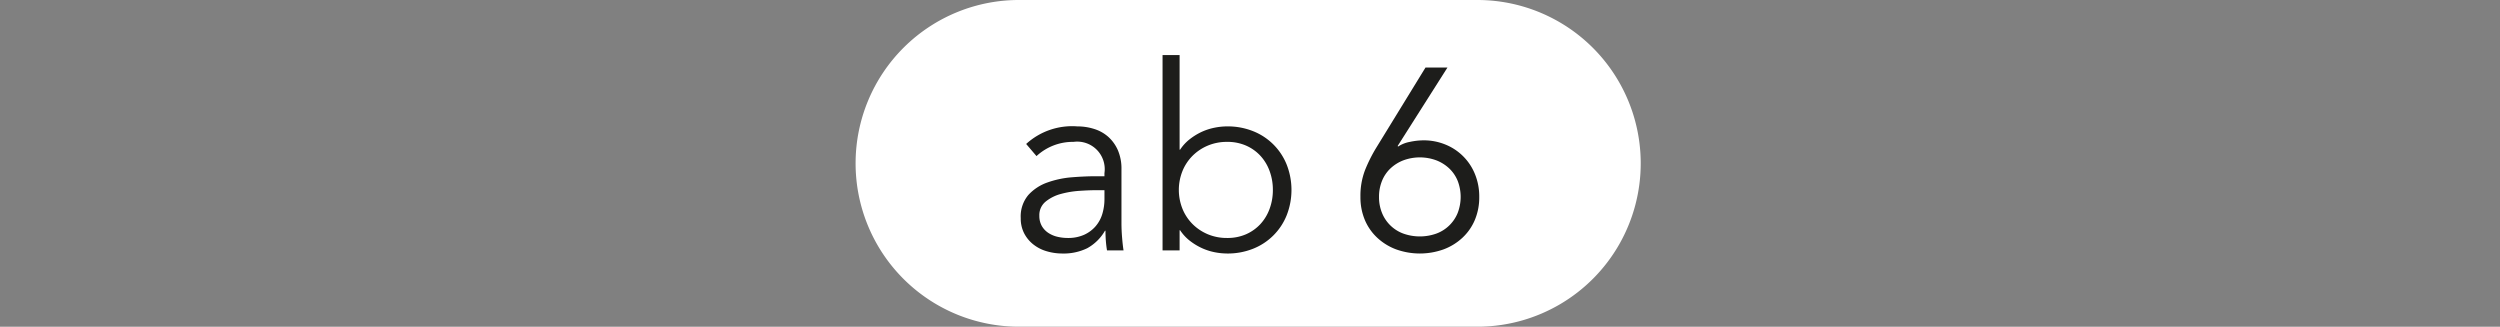
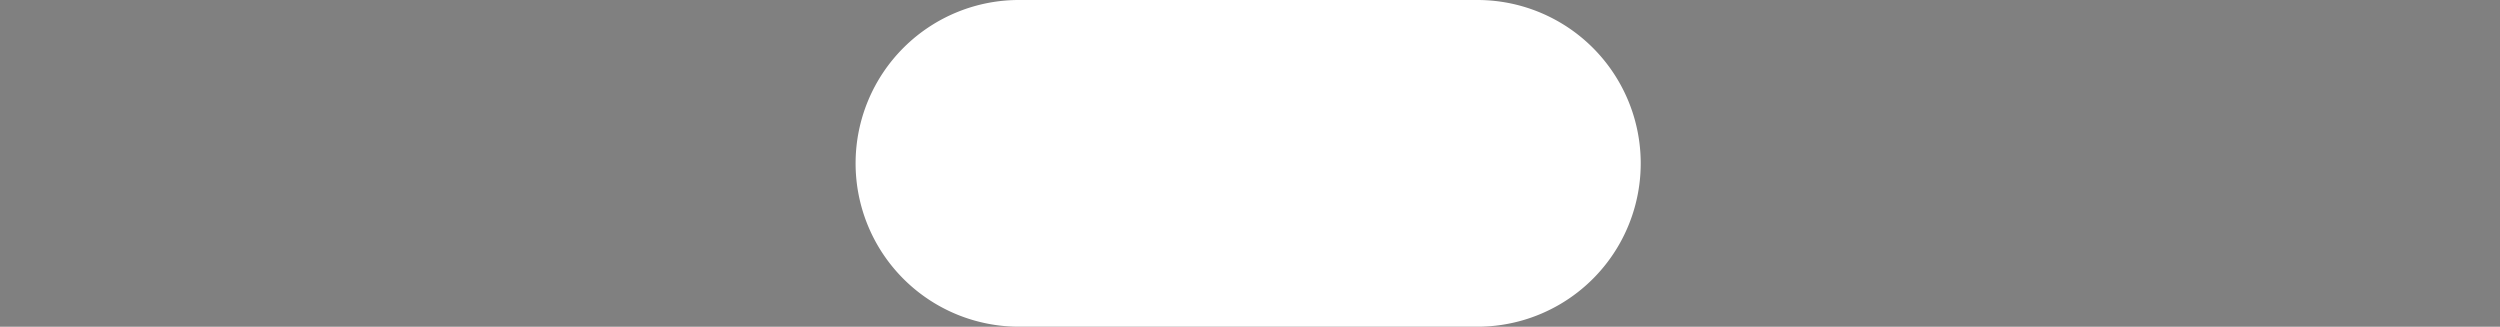
<svg xmlns="http://www.w3.org/2000/svg" id="Ebene_1" data-name="Ebene 1" viewBox="0 0 176 23">
  <rect x="0" y="0" width="176" height="23" fill="#808080" stroke="none" />
  <defs>
    <style>.cls-1{fill:#fff;}.cls-2{fill:#1d1d1b;}</style>
  </defs>
  <title>wXX+mobil</title>
  <path id="_Pfad_" data-name="&lt;Pfad&gt;" class="cls-1" d="M104.159,0.001V0H71.841v0h0a11.5,11.5,0,1,0,0,22.999l0.008,0h32.301l0.008,0A11.5,11.5,0,0,0,104.159.001Z" />
-   <path class="cls-2" d="M77.753,12.407V12.19A1.938,1.938,0,0,0,75.57,9.988a3.758,3.758,0,0,0-2.6,1.001l-0.728-.854a4.8,4.8,0,0,1,3.601-1.237,3.911,3.911,0,0,1,1.191.182,2.698,2.698,0,0,1,.99.555,2.767,2.767,0,0,1,.673.936,3.267,3.267,0,0,1,.254,1.346v3.801c0,0.328.016,0.671,0.046,1.027s0.063,0.652.1,0.882H77.934c-0.036-.206-0.063-0.43-0.082-0.672s-0.026-.479-0.026-0.709h-0.037a3.257,3.257,0,0,1-1.245,1.227,3.78,3.78,0,0,1-1.755.374,3.855,3.855,0,0,1-1.091-.156,2.753,2.753,0,0,1-.938-0.473,2.402,2.402,0,0,1-.654-0.782,2.277,2.277,0,0,1-.246-1.081,2.335,2.335,0,0,1,.536-1.628,3.285,3.285,0,0,1,1.346-.882A6.692,6.692,0,0,1,75.47,12.48q0.919-.073,1.682-0.073h0.601Zm-0.619.983q-0.454,0-1.136.045a6.589,6.589,0,0,0-1.31.218,2.887,2.887,0,0,0-1.072.537,1.22,1.22,0,0,0-.446,1,1.422,1.422,0,0,0,.173.718,1.447,1.447,0,0,0,.464.491,1.979,1.979,0,0,0,.646.272,3.13,3.13,0,0,0,.718.082,2.742,2.742,0,0,0,1.137-.218,2.35,2.35,0,0,0,.81-0.592,2.378,2.378,0,0,0,.482-0.873,3.624,3.624,0,0,0,.154-1.063V13.39H77.133Z" />
-   <path class="cls-2" d="M81.844,3.878h1.2v6.657h0.037a3.082,3.082,0,0,1,.691-0.746,4.309,4.309,0,0,1,.836-0.51,4.026,4.026,0,0,1,.901-0.29,4.581,4.581,0,0,1,.882-0.091,4.806,4.806,0,0,1,1.828.337,4.216,4.216,0,0,1,2.364,2.355,4.884,4.884,0,0,1,0,3.564,4.213,4.213,0,0,1-2.364,2.356,4.806,4.806,0,0,1-1.828.337,4.688,4.688,0,0,1-.882-0.091,4.03,4.03,0,0,1-.901-0.292,4.302,4.302,0,0,1-.836-0.508,3.106,3.106,0,0,1-.691-0.746h-0.037v1.418h-1.2V3.878ZM89.61,13.371a3.808,3.808,0,0,0-.229-1.327,3.19,3.19,0,0,0-.646-1.074,3.041,3.041,0,0,0-1.009-.718,3.249,3.249,0,0,0-1.336-.264,3.442,3.442,0,0,0-1.364.264,3.369,3.369,0,0,0-1.072.718,3.239,3.239,0,0,0-.709,1.074,3.583,3.583,0,0,0,0,2.654,3.239,3.239,0,0,0,.709,1.074,3.369,3.369,0,0,0,1.072.718,3.442,3.442,0,0,0,1.364.263,3.249,3.249,0,0,0,1.336-.263,3.041,3.041,0,0,0,1.009-.718,3.19,3.19,0,0,0,.646-1.074A3.808,3.808,0,0,0,89.61,13.371Z" />
-   <path class="cls-2" d="M98.393,10.28l0.036,0.036a2.226,2.226,0,0,1,.828-0.328,4.67,4.67,0,0,1,.955-0.108,4,4,0,0,1,1.554.3,3.756,3.756,0,0,1,2.073,2.083,4.143,4.143,0,0,1,.3,1.601,4.094,4.094,0,0,1-.309,1.618,3.632,3.632,0,0,1-.873,1.254,3.98,3.98,0,0,1-1.327.819,4.942,4.942,0,0,1-3.346,0,3.994,3.994,0,0,1-1.327-.819,3.632,3.632,0,0,1-.873-1.254,4.094,4.094,0,0,1-.309-1.618,5.044,5.044,0,0,1,.318-1.874,10.59,10.59,0,0,1,.791-1.582l3.473-5.656h1.546Zm-1.31,3.583a2.921,2.921,0,0,0,.21,1.126,2.569,2.569,0,0,0,1.5,1.455,3.472,3.472,0,0,0,2.327,0,2.576,2.576,0,0,0,1.502-1.455,3.149,3.149,0,0,0,0-2.254,2.512,2.512,0,0,0-.592-0.873,2.793,2.793,0,0,0-.91-0.573,3.348,3.348,0,0,0-2.327,0,2.793,2.793,0,0,0-.91.573,2.491,2.491,0,0,0-.59.873A2.932,2.932,0,0,0,97.083,13.863Z" />
</svg>